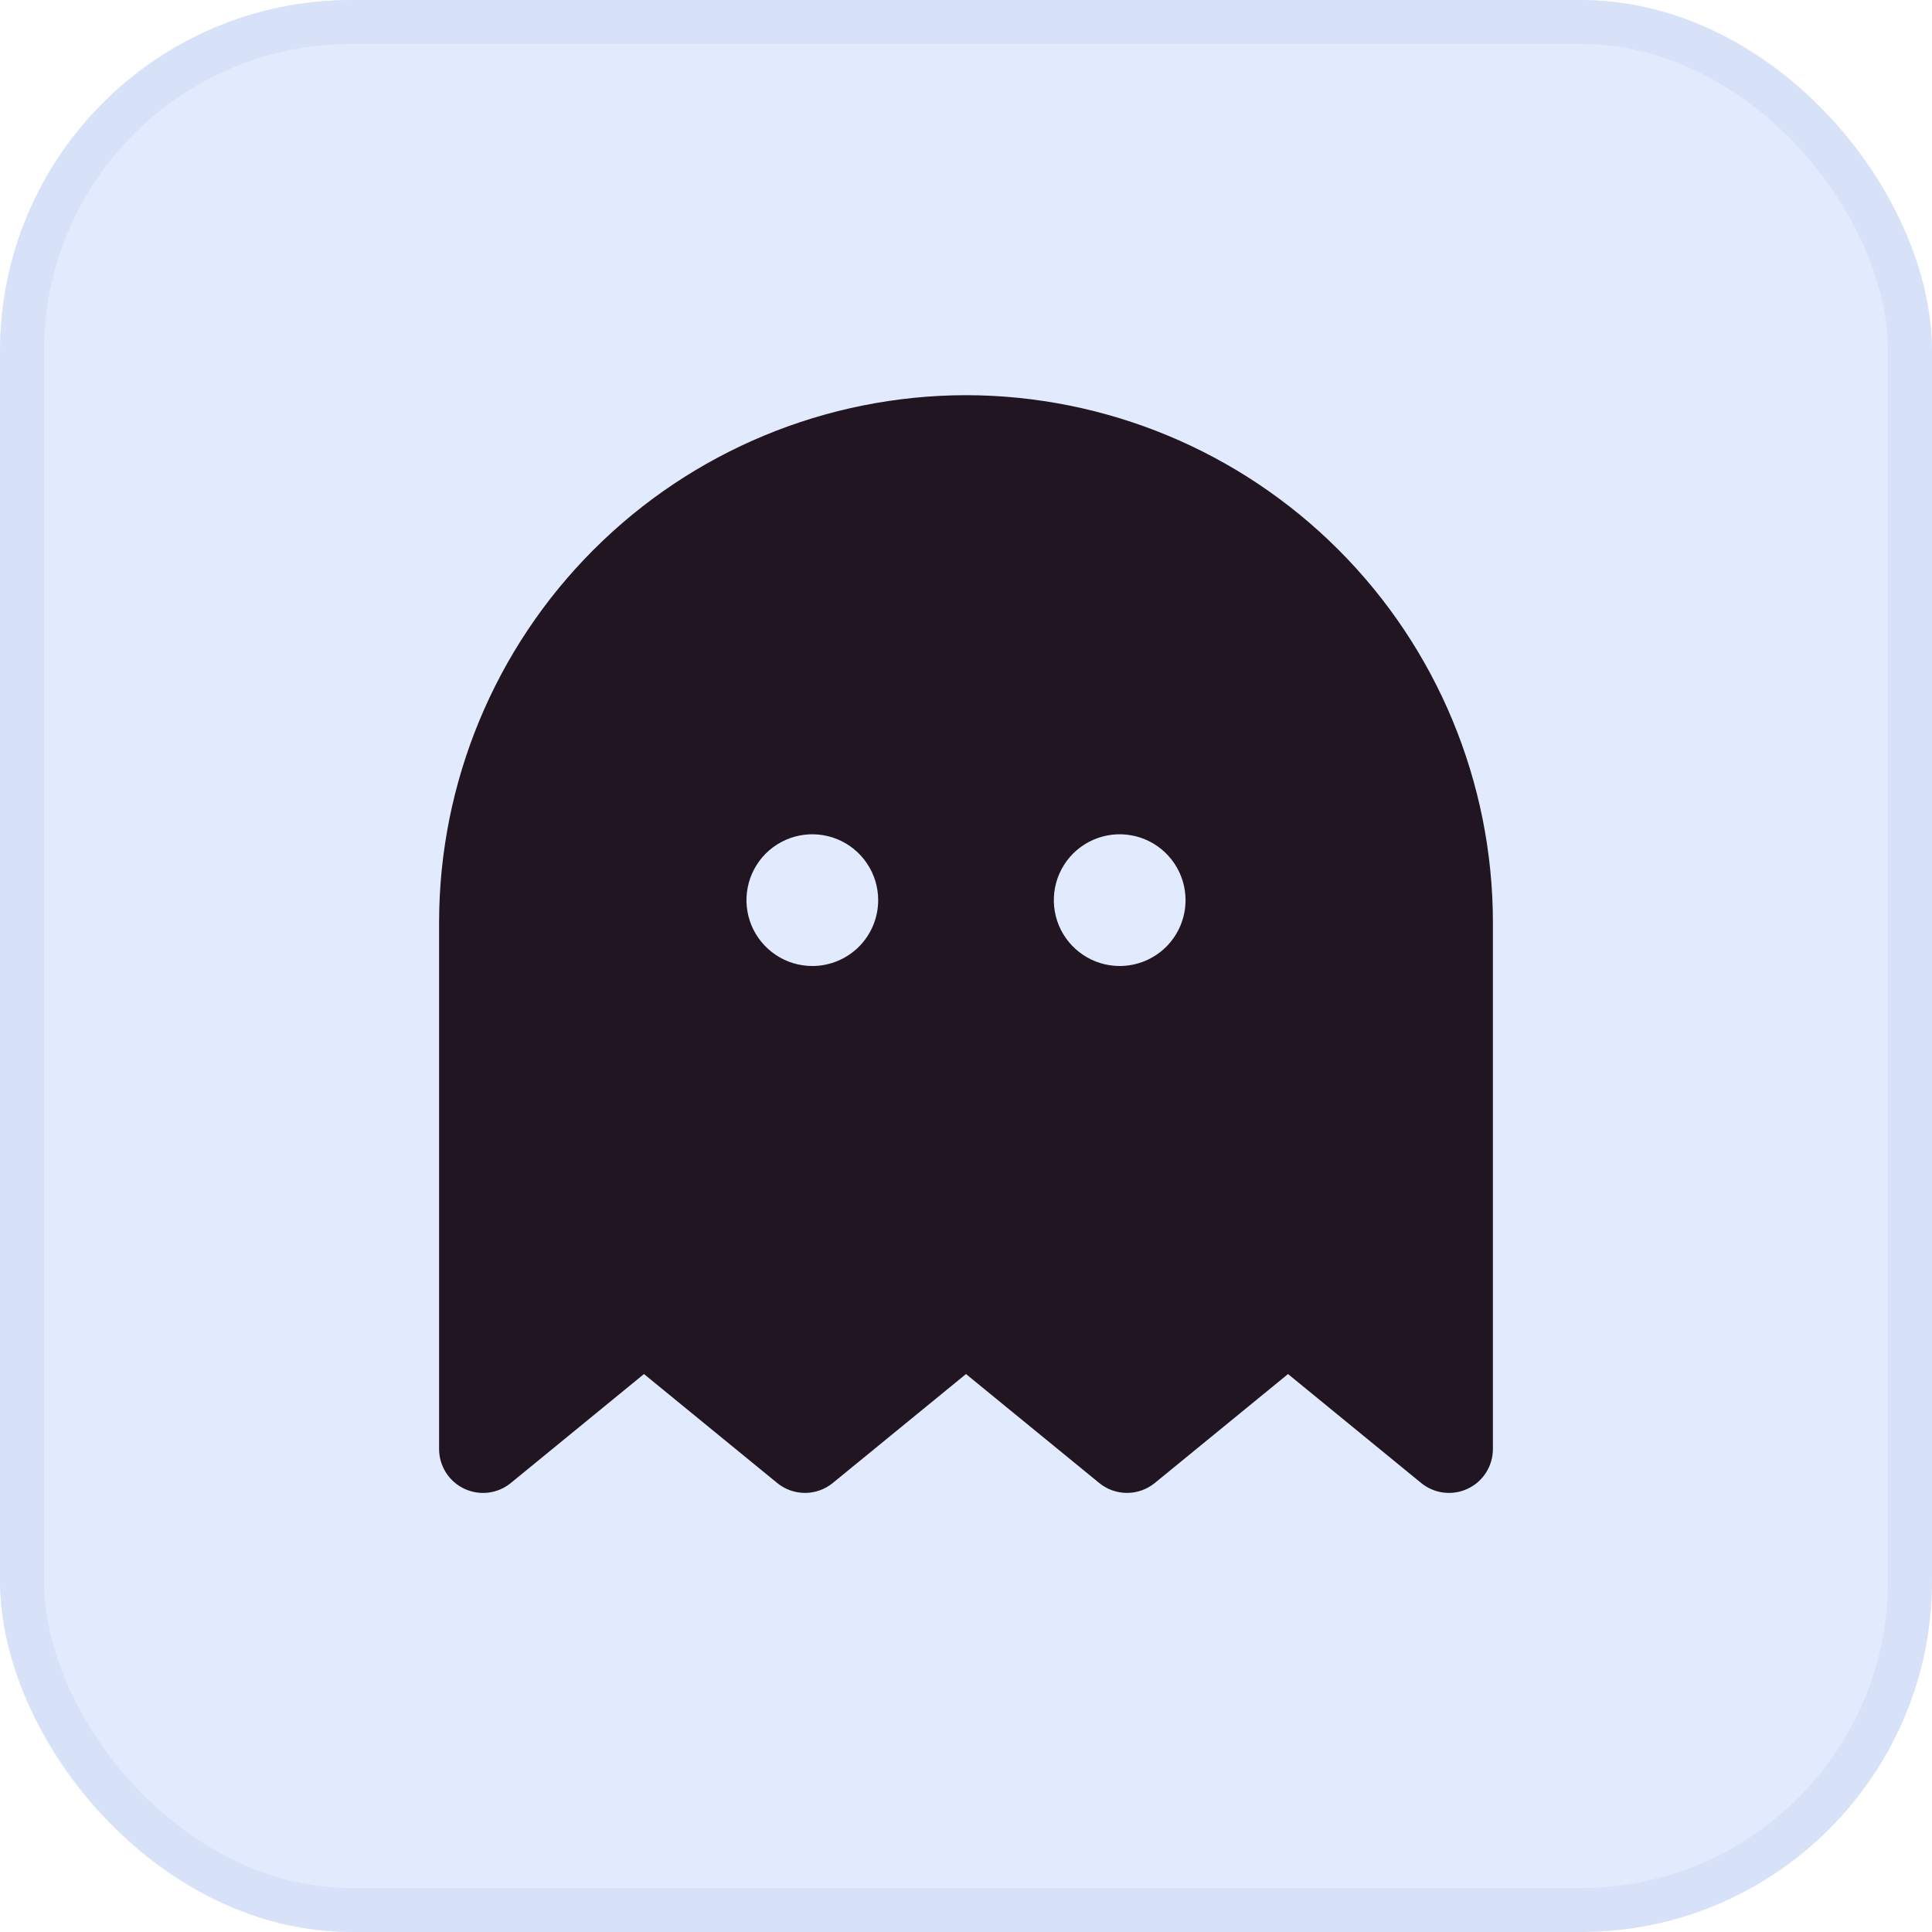
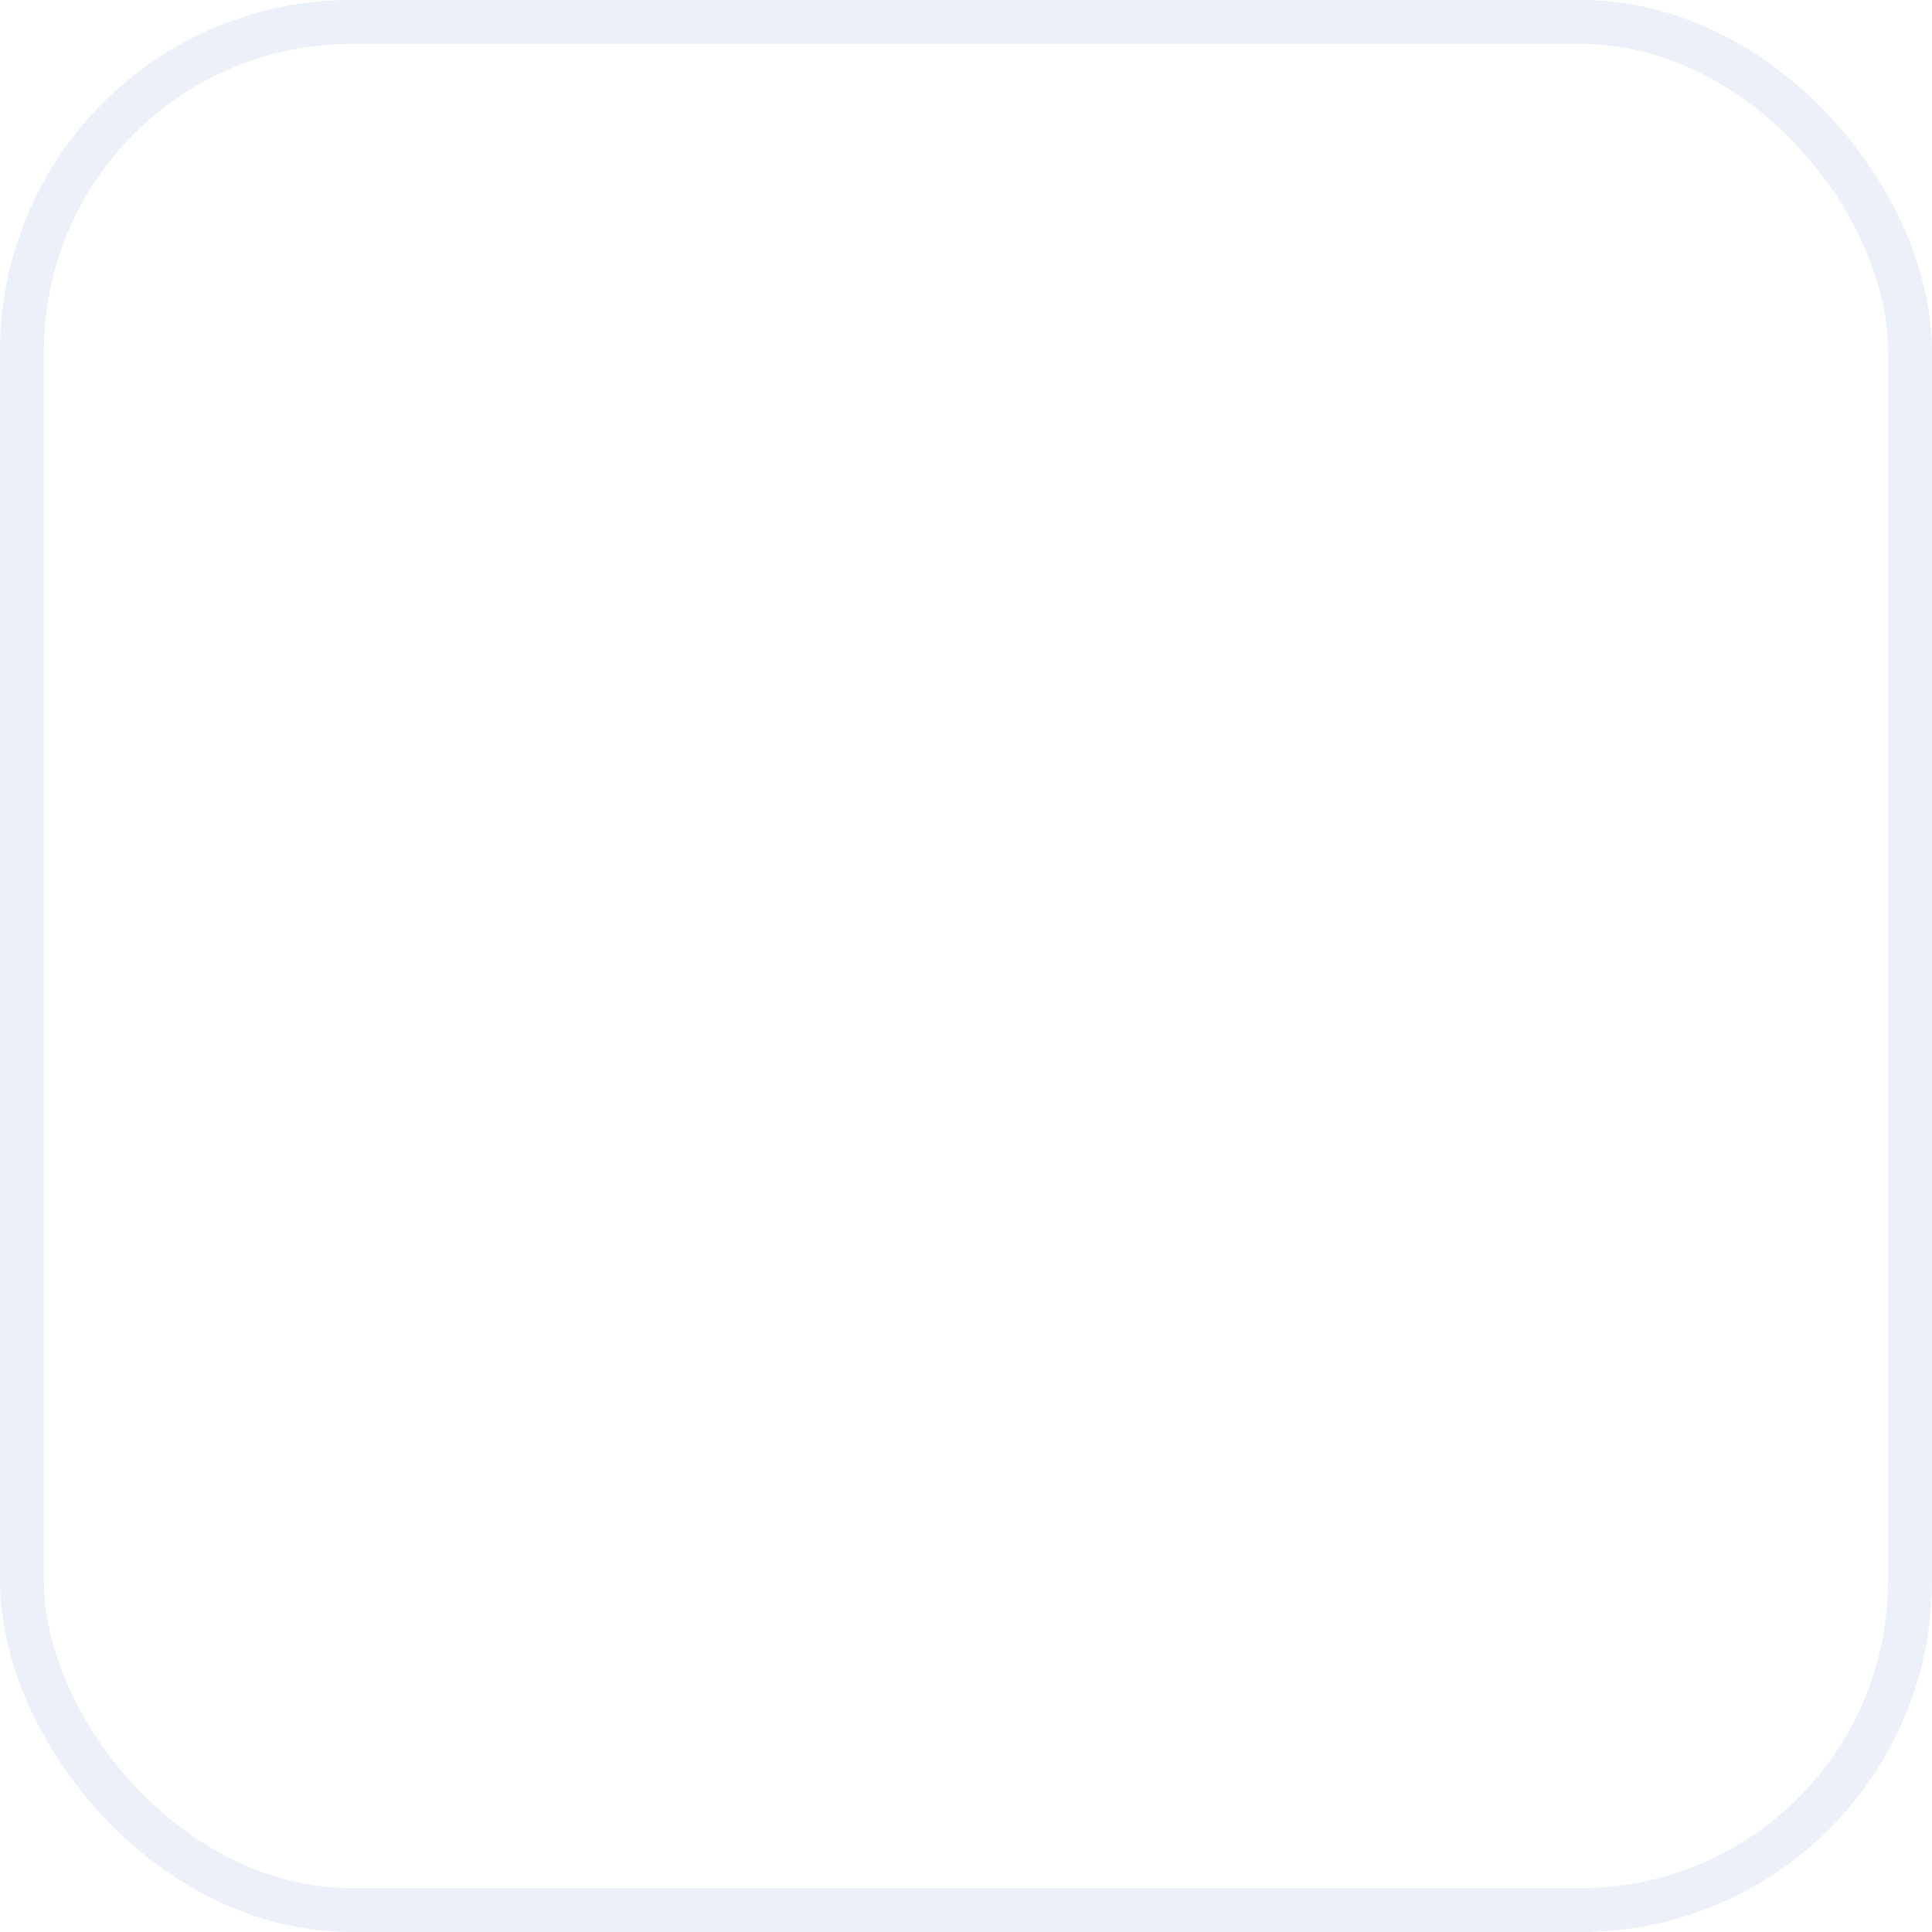
<svg xmlns="http://www.w3.org/2000/svg" width="44" height="44" viewBox="0 0 44 44" fill="none">
-   <rect width="44" height="44" rx="8" fill="#E2EAFD" />
  <rect x="0.5" y="0.5" width="43" height="43" rx="7.5" stroke="#BACDEB" stroke-opacity="0.3" />
  <g clip-path="url(#clip0_2064_167)">
-     <path d="M22 9C18.819 9.004 15.768 10.269 13.519 12.519C11.269 14.768 10.004 17.819 10 21V33C10 33.189 10.054 33.375 10.155 33.535C10.256 33.695 10.401 33.823 10.572 33.904C10.743 33.985 10.934 34.016 11.122 33.993C11.31 33.97 11.487 33.894 11.634 33.774L14.666 31.293L17.7 33.774C17.879 33.92 18.102 34 18.333 34C18.564 34 18.788 33.92 18.966 33.774L22 31.293L25.034 33.774C25.212 33.92 25.436 34 25.667 34C25.898 34 26.121 33.92 26.3 33.774L29.334 31.293L32.366 33.774C32.513 33.894 32.69 33.97 32.878 33.993C33.066 34.016 33.257 33.985 33.428 33.904C33.599 33.823 33.744 33.695 33.845 33.535C33.946 33.375 34 33.189 34 33V21C33.996 17.819 32.731 14.768 30.481 12.519C28.232 10.269 25.181 9.004 22 9ZM18.5 22C18.203 22 17.913 21.912 17.667 21.747C17.42 21.582 17.228 21.348 17.114 21.074C17.001 20.8 16.971 20.498 17.029 20.207C17.087 19.916 17.23 19.649 17.439 19.439C17.649 19.23 17.916 19.087 18.207 19.029C18.498 18.971 18.8 19.001 19.074 19.114C19.348 19.228 19.582 19.42 19.747 19.667C19.912 19.913 20 20.203 20 20.5C20 20.898 19.842 21.279 19.561 21.561C19.279 21.842 18.898 22 18.5 22ZM25.5 22C25.203 22 24.913 21.912 24.667 21.747C24.42 21.582 24.228 21.348 24.114 21.074C24.001 20.8 23.971 20.498 24.029 20.207C24.087 19.916 24.23 19.649 24.439 19.439C24.649 19.23 24.916 19.087 25.207 19.029C25.498 18.971 25.8 19.001 26.074 19.114C26.348 19.228 26.582 19.42 26.747 19.667C26.912 19.913 27 20.203 27 20.5C27 20.898 26.842 21.279 26.561 21.561C26.279 21.842 25.898 22 25.5 22Z" fill="#211521" />
-   </g>
+     </g>
  <defs>
    <clipPath id="clip0_2064_167">
-       <rect width="32" height="32" fill="white" transform="translate(6 6)" />
-     </clipPath>
+       </clipPath>
  </defs>
</svg>